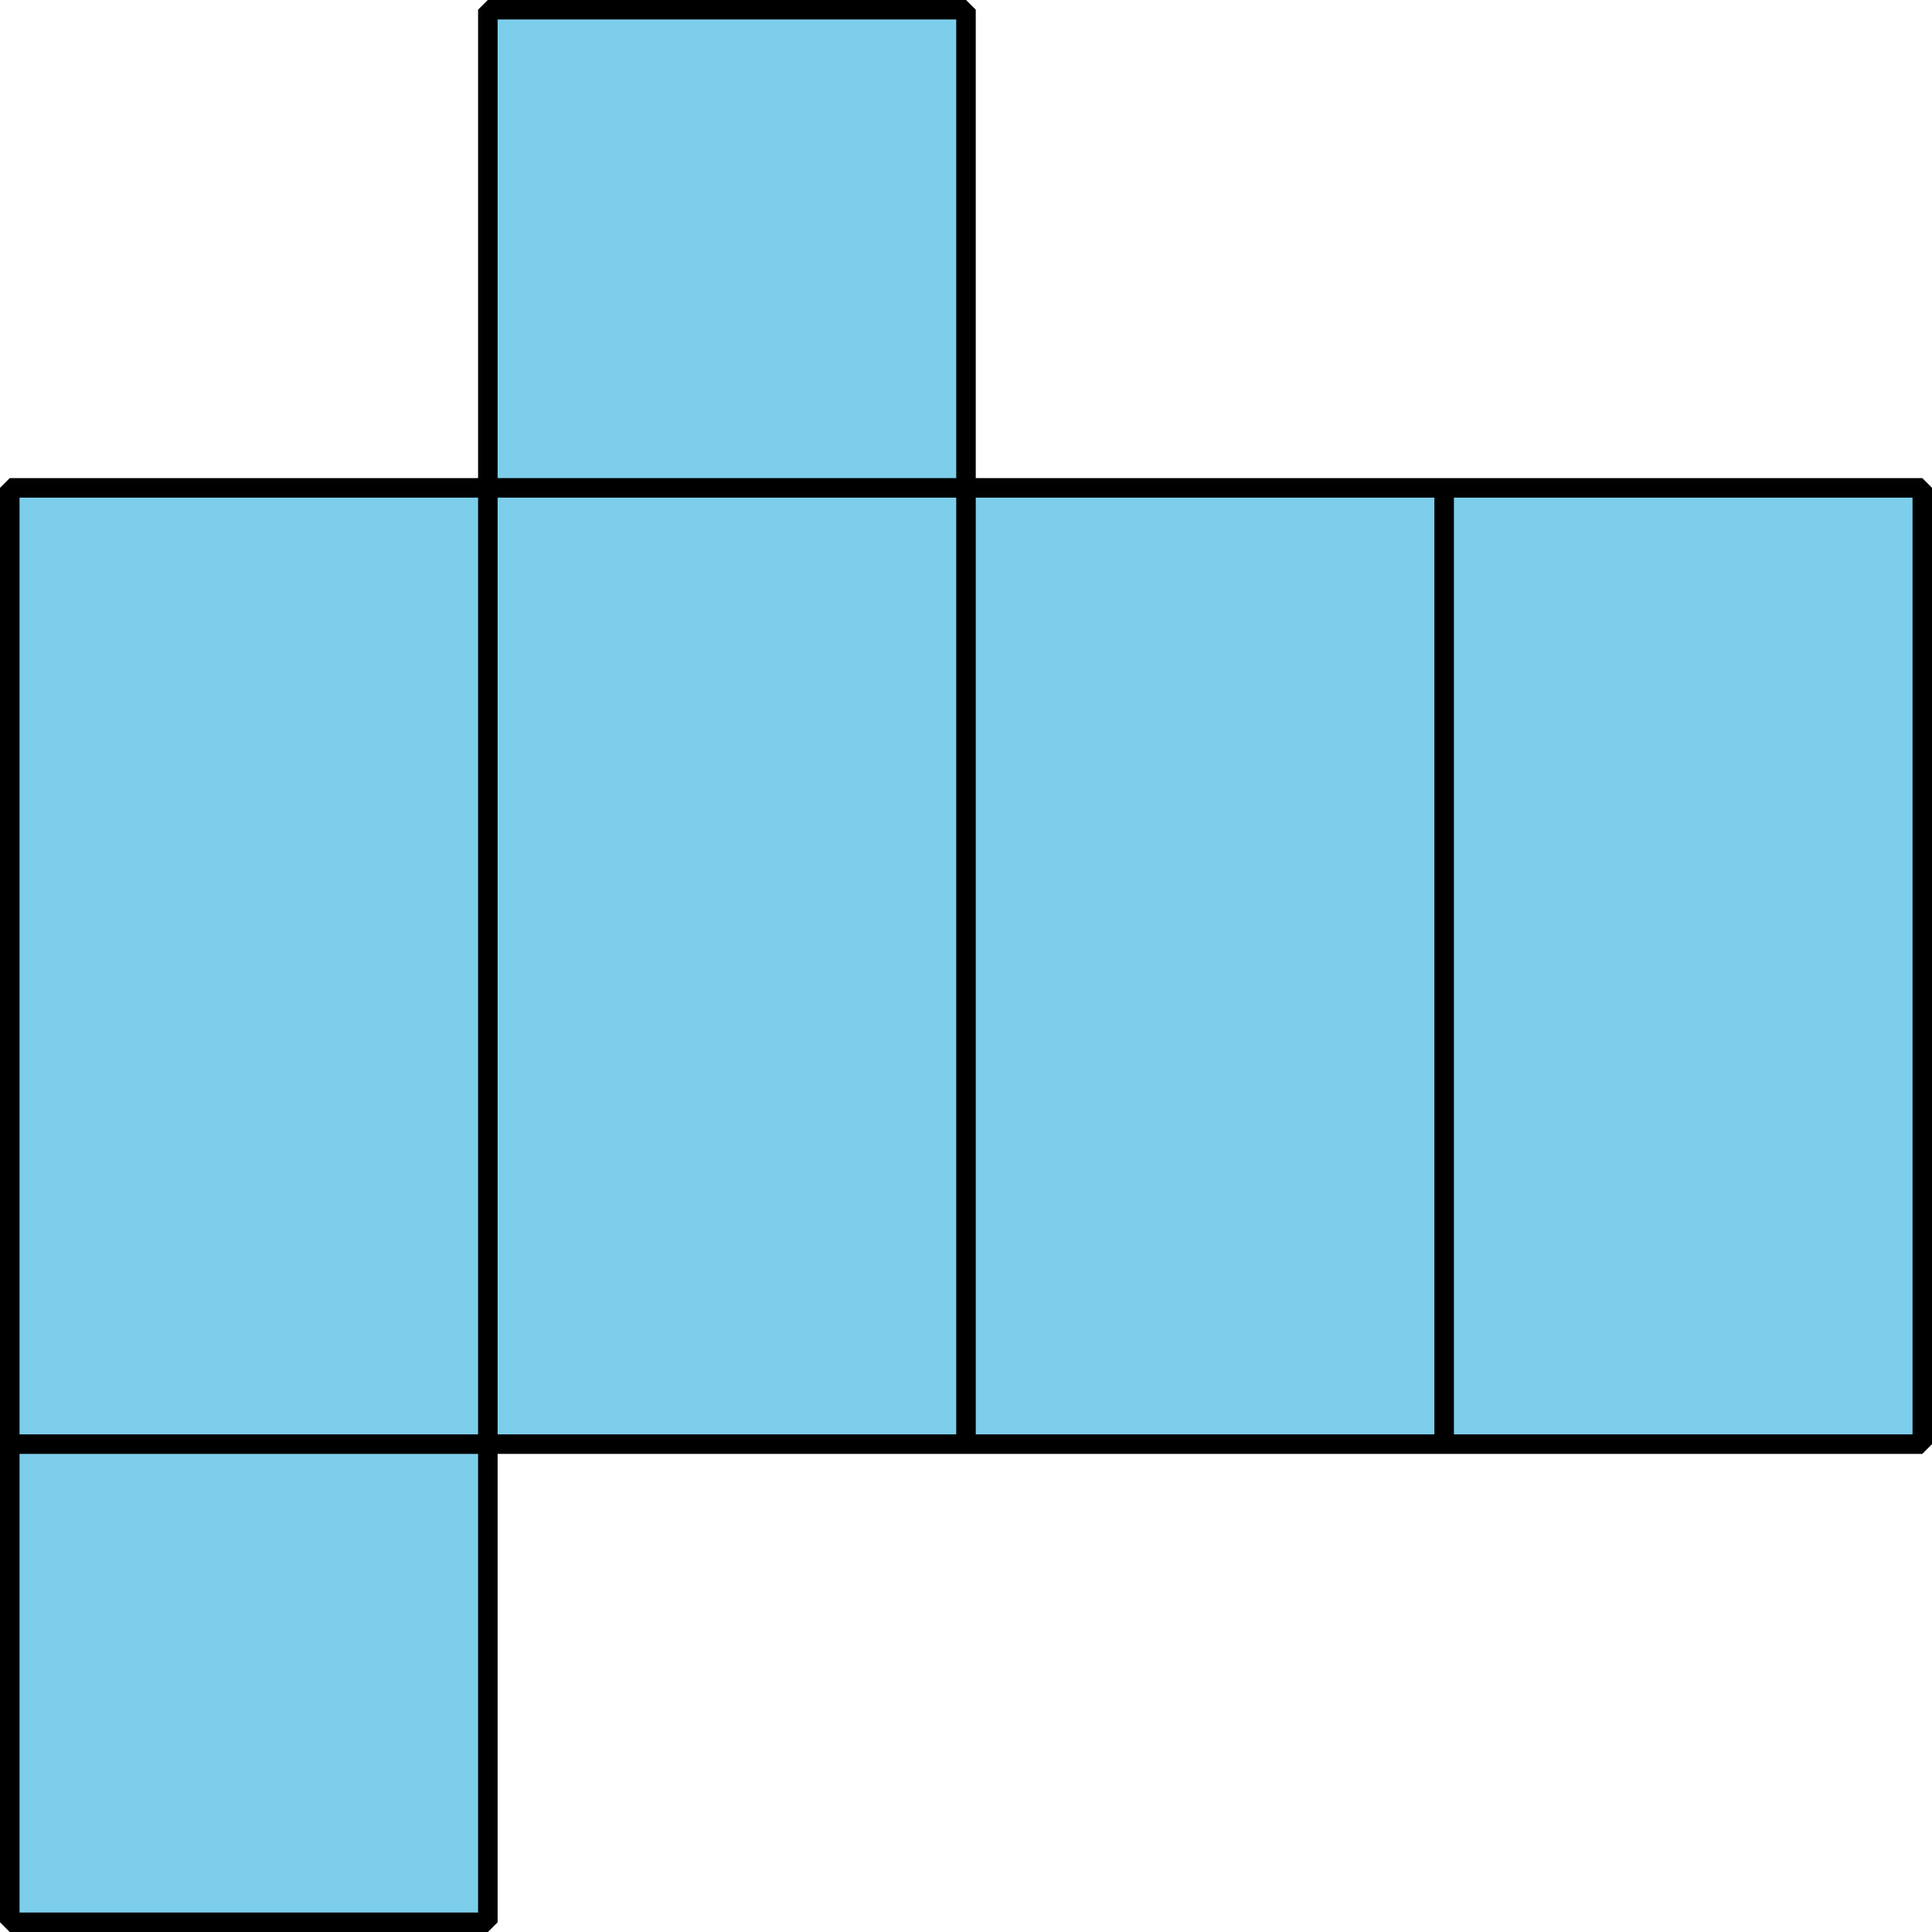
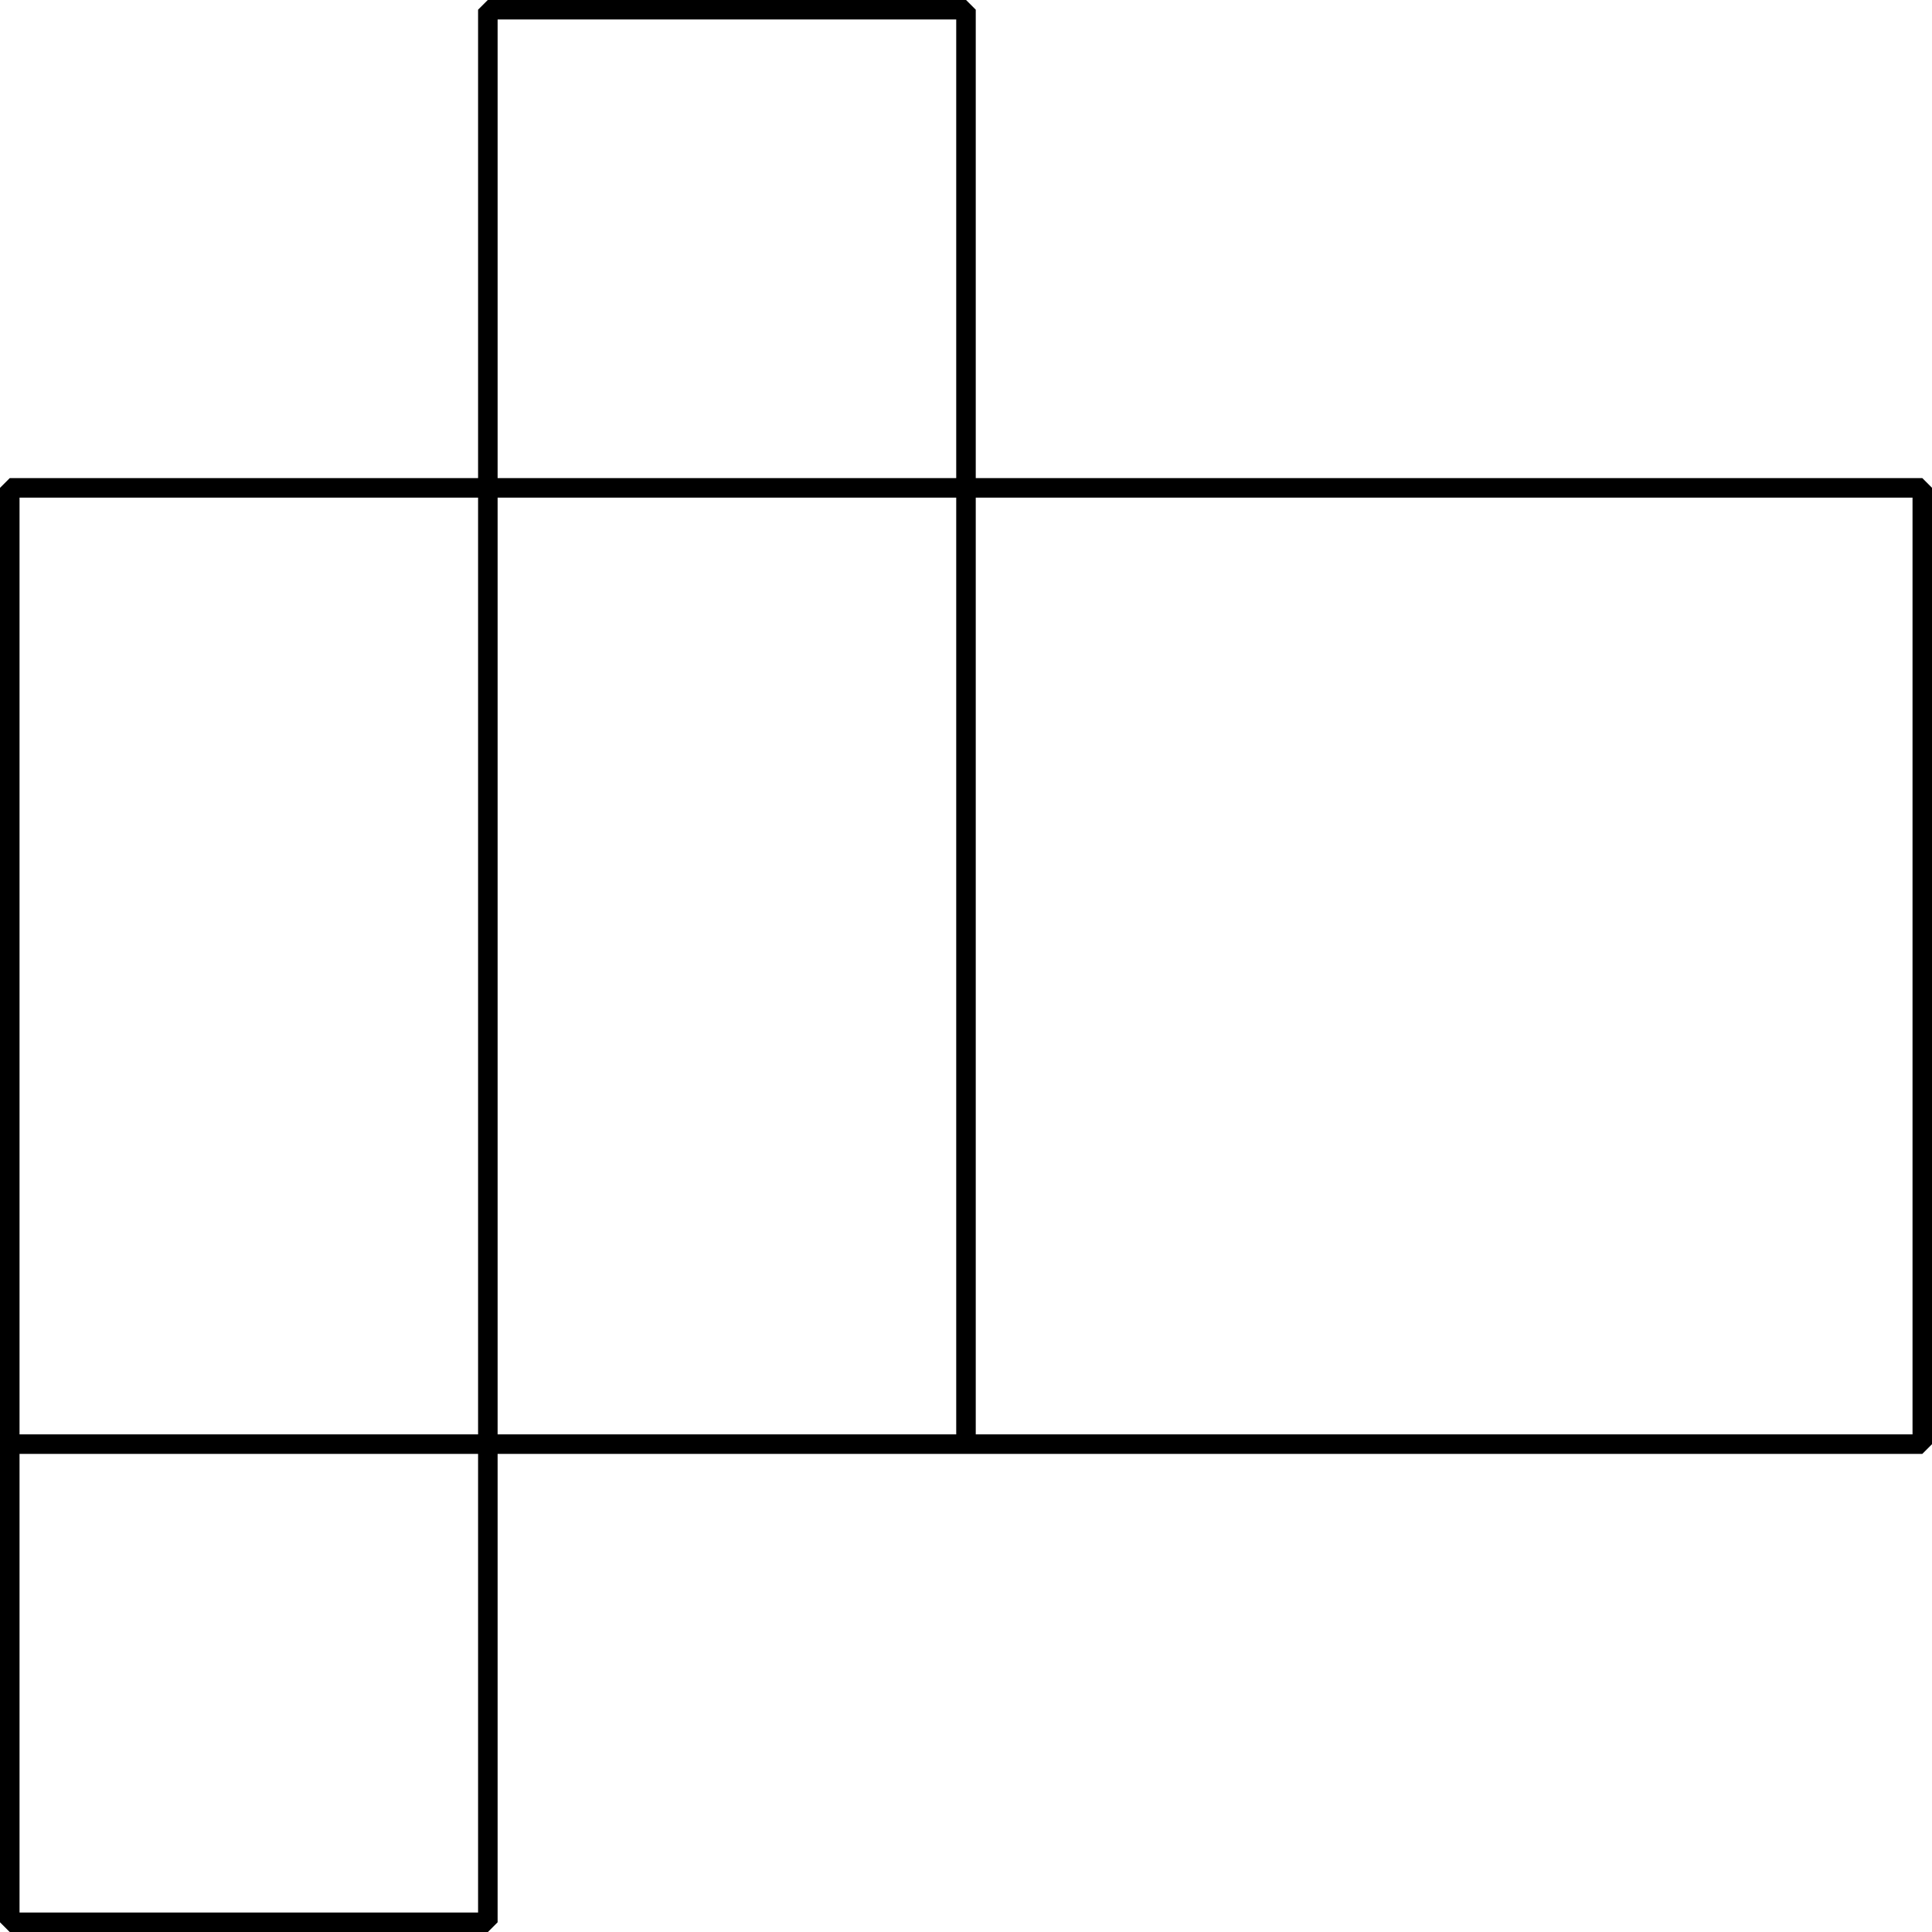
<svg xmlns="http://www.w3.org/2000/svg" height="98.915pt" version="1.1" viewBox="-72 -72 98.915 98.915" width="98.915pt">
  <g id="page1">
-     <path d="M-71.5 26.418H-47.023V1.938H26.418V-47.023H-22.543V-71.504H-47.023V-47.023H-71.5Z" fill="#7dceeb" />
    <path d="M-71.5 26.418H-47.023V1.938H26.418V-47.023H-22.543V-71.504H-47.023V-47.023H-71.5Z" fill="none" stroke="#000000" stroke-linejoin="bevel" stroke-miterlimit="10.037" stroke-width="1" />
    <path d="M-71.5 1.938H-47.023" fill="none" stroke="#000000" stroke-linejoin="bevel" stroke-miterlimit="10.037" stroke-width="1" />
    <path d="M-47.023 1.938V-47.023" fill="none" stroke="#000000" stroke-linejoin="bevel" stroke-miterlimit="10.037" stroke-width="1" />
    <path d="M-47.023 -47.023H-22.543" fill="none" stroke="#000000" stroke-linejoin="bevel" stroke-miterlimit="10.037" stroke-width="1" />
    <path d="M-22.543 -47.023V1.938" fill="none" stroke="#000000" stroke-linejoin="bevel" stroke-miterlimit="10.037" stroke-width="1" />
-     <path d="M1.938 -47.023V1.938" fill="none" stroke="#000000" stroke-linejoin="bevel" stroke-miterlimit="10.037" stroke-width="1" />
  </g>
</svg>